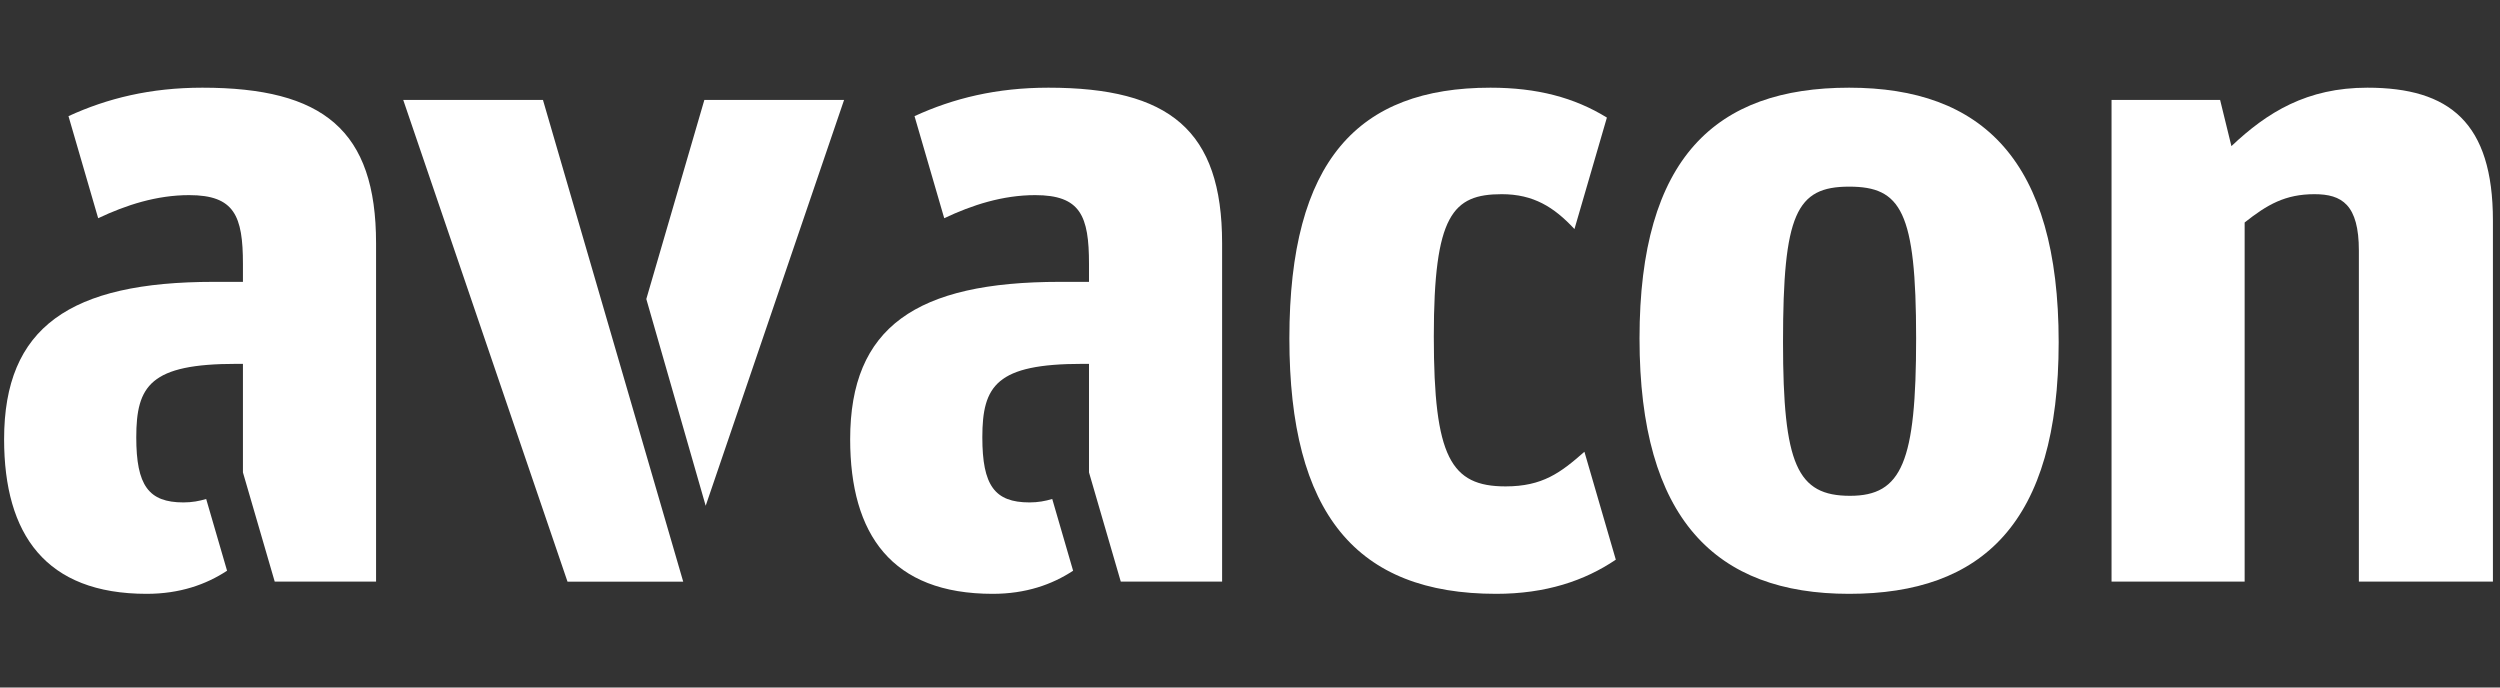
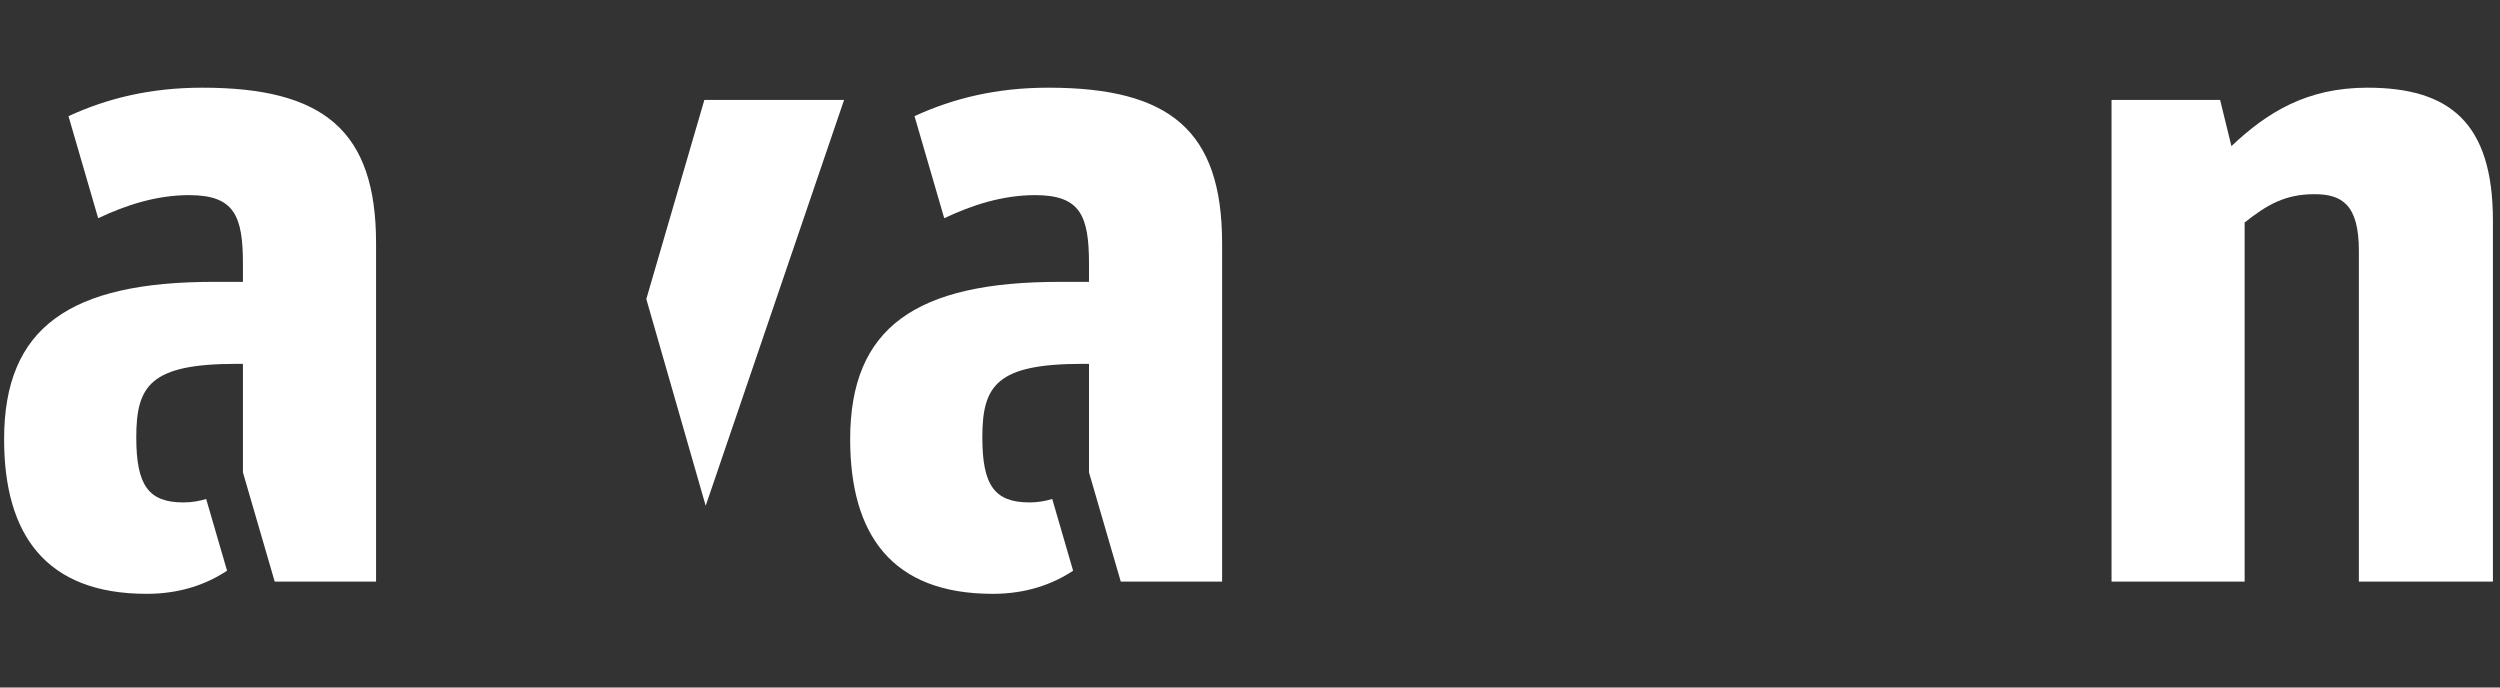
<svg xmlns="http://www.w3.org/2000/svg" width="120px" height="33px" viewBox="0 0 120 33" version="1.1">
  <rect x="0" y="0" width="120" height="33" fill="#333333" stroke="none" />
  <title>Footer-Logo-Avacon</title>
  <desc>Created with Sketch.</desc>
  <defs />
  <g id="Page-1" stroke="none" stroke-width="1" fill="none" fill-rule="evenodd">
    <g id="Footer-Logo-Avacon" transform="translate(-58, -42)" fill="#FFFFFF">
      <g id="Avacon-Logo" transform="translate(58, 46)">
-         <polygon id="Fill-1" points="26.062 0.797 19.355 0.797 27.24 23.919 32.794 23.919" />
        <g id="Group-12" transform="translate(0, 0.113)">
-           <path d="M77.131,1.531 C75.564,0.565 73.774,0.096 71.541,0.096 C65.198,0.096 61.89,3.579 61.89,12.13 C61.89,20.545 65.107,24.391 71.813,24.391 C74.196,24.391 76.06,23.765 77.559,22.751 L76.052,17.572 C74.908,18.578 74.044,19.234 72.266,19.234 C69.638,19.234 68.823,17.831 68.823,12.04 C68.823,6.204 69.729,5.208 72.085,5.208 C73.603,5.208 74.592,5.825 75.574,6.881 L77.131,1.531 Z" id="Fill-2" />
-           <path d="M98.816,12.311 C98.816,3.58 95.146,0.096 88.756,0.096 C82.367,0.096 78.697,3.444 78.697,12.13 C78.697,20.817 82.367,24.391 88.756,24.391 C95.146,24.391 98.816,20.998 98.816,12.311 M91.974,12.13 C91.974,18.057 91.294,19.686 88.802,19.686 C86.264,19.686 85.585,18.193 85.585,12.311 C85.585,6.158 86.219,4.846 88.756,4.846 C91.248,4.846 91.974,6.023 91.974,12.13" id="Fill-4" />
          <path d="M101.354,23.803 L107.743,23.803 L107.743,6.566 C108.83,5.706 109.691,5.208 111.096,5.208 C112.41,5.208 113.226,5.706 113.226,7.923 L113.226,23.803 L119.66,23.803 L119.66,6.475 C119.66,1.77 117.576,0.096 113.633,0.096 C110.733,0.096 108.83,1.272 107.108,2.901 L106.565,0.684 L101.354,0.684 L101.354,23.803 Z" id="Fill-6" />
          <path d="M13.186,23.803 L18.051,23.803 L18.051,7.56 C18.051,2.131 15.513,0.096 9.713,0.096 C7.223,0.096 5.155,0.604 3.287,1.462 L4.712,6.361 C6.059,5.724 7.523,5.253 9.079,5.253 C11.254,5.253 11.661,6.249 11.661,8.556 L11.661,9.416 L10.256,9.416 C3.369,9.416 0.197,11.587 0.197,16.971 C0.197,21.541 2.191,24.391 7.039,24.391 C8.632,24.391 9.889,23.945 10.899,23.282 L9.896,19.837 C9.567,19.939 9.209,20.003 8.806,20.003 C7.13,20.003 6.541,19.188 6.541,16.881 C6.541,14.392 7.22,13.352 11.344,13.352 L11.661,13.352 L11.661,18.563 L13.186,23.803 Z" id="Fill-8" />
          <path d="M53.797,23.803 L58.661,23.803 L58.661,7.56 C58.661,2.131 56.124,0.096 50.323,0.096 C47.833,0.096 45.765,0.604 43.897,1.462 L45.323,6.361 C46.669,5.724 48.133,5.253 49.689,5.253 C51.864,5.253 52.272,6.249 52.272,8.556 L52.272,9.416 L50.867,9.416 C43.979,9.416 40.808,11.587 40.808,16.971 C40.808,21.541 42.802,24.391 47.65,24.391 C49.243,24.391 50.5,23.945 51.509,23.282 L50.507,19.837 C50.178,19.939 49.82,20.003 49.417,20.003 C47.74,20.003 47.152,19.188 47.152,16.881 C47.152,14.392 47.831,13.352 51.955,13.352 L52.272,13.352 L52.272,18.563 L53.797,23.803 Z" id="Fill-10" />
        </g>
        <polygon id="Fill-13" points="40.516 0.797 33.809 0.797 31.023 10.353 33.873 20.277" />
      </g>
    </g>
  </g>
</svg>